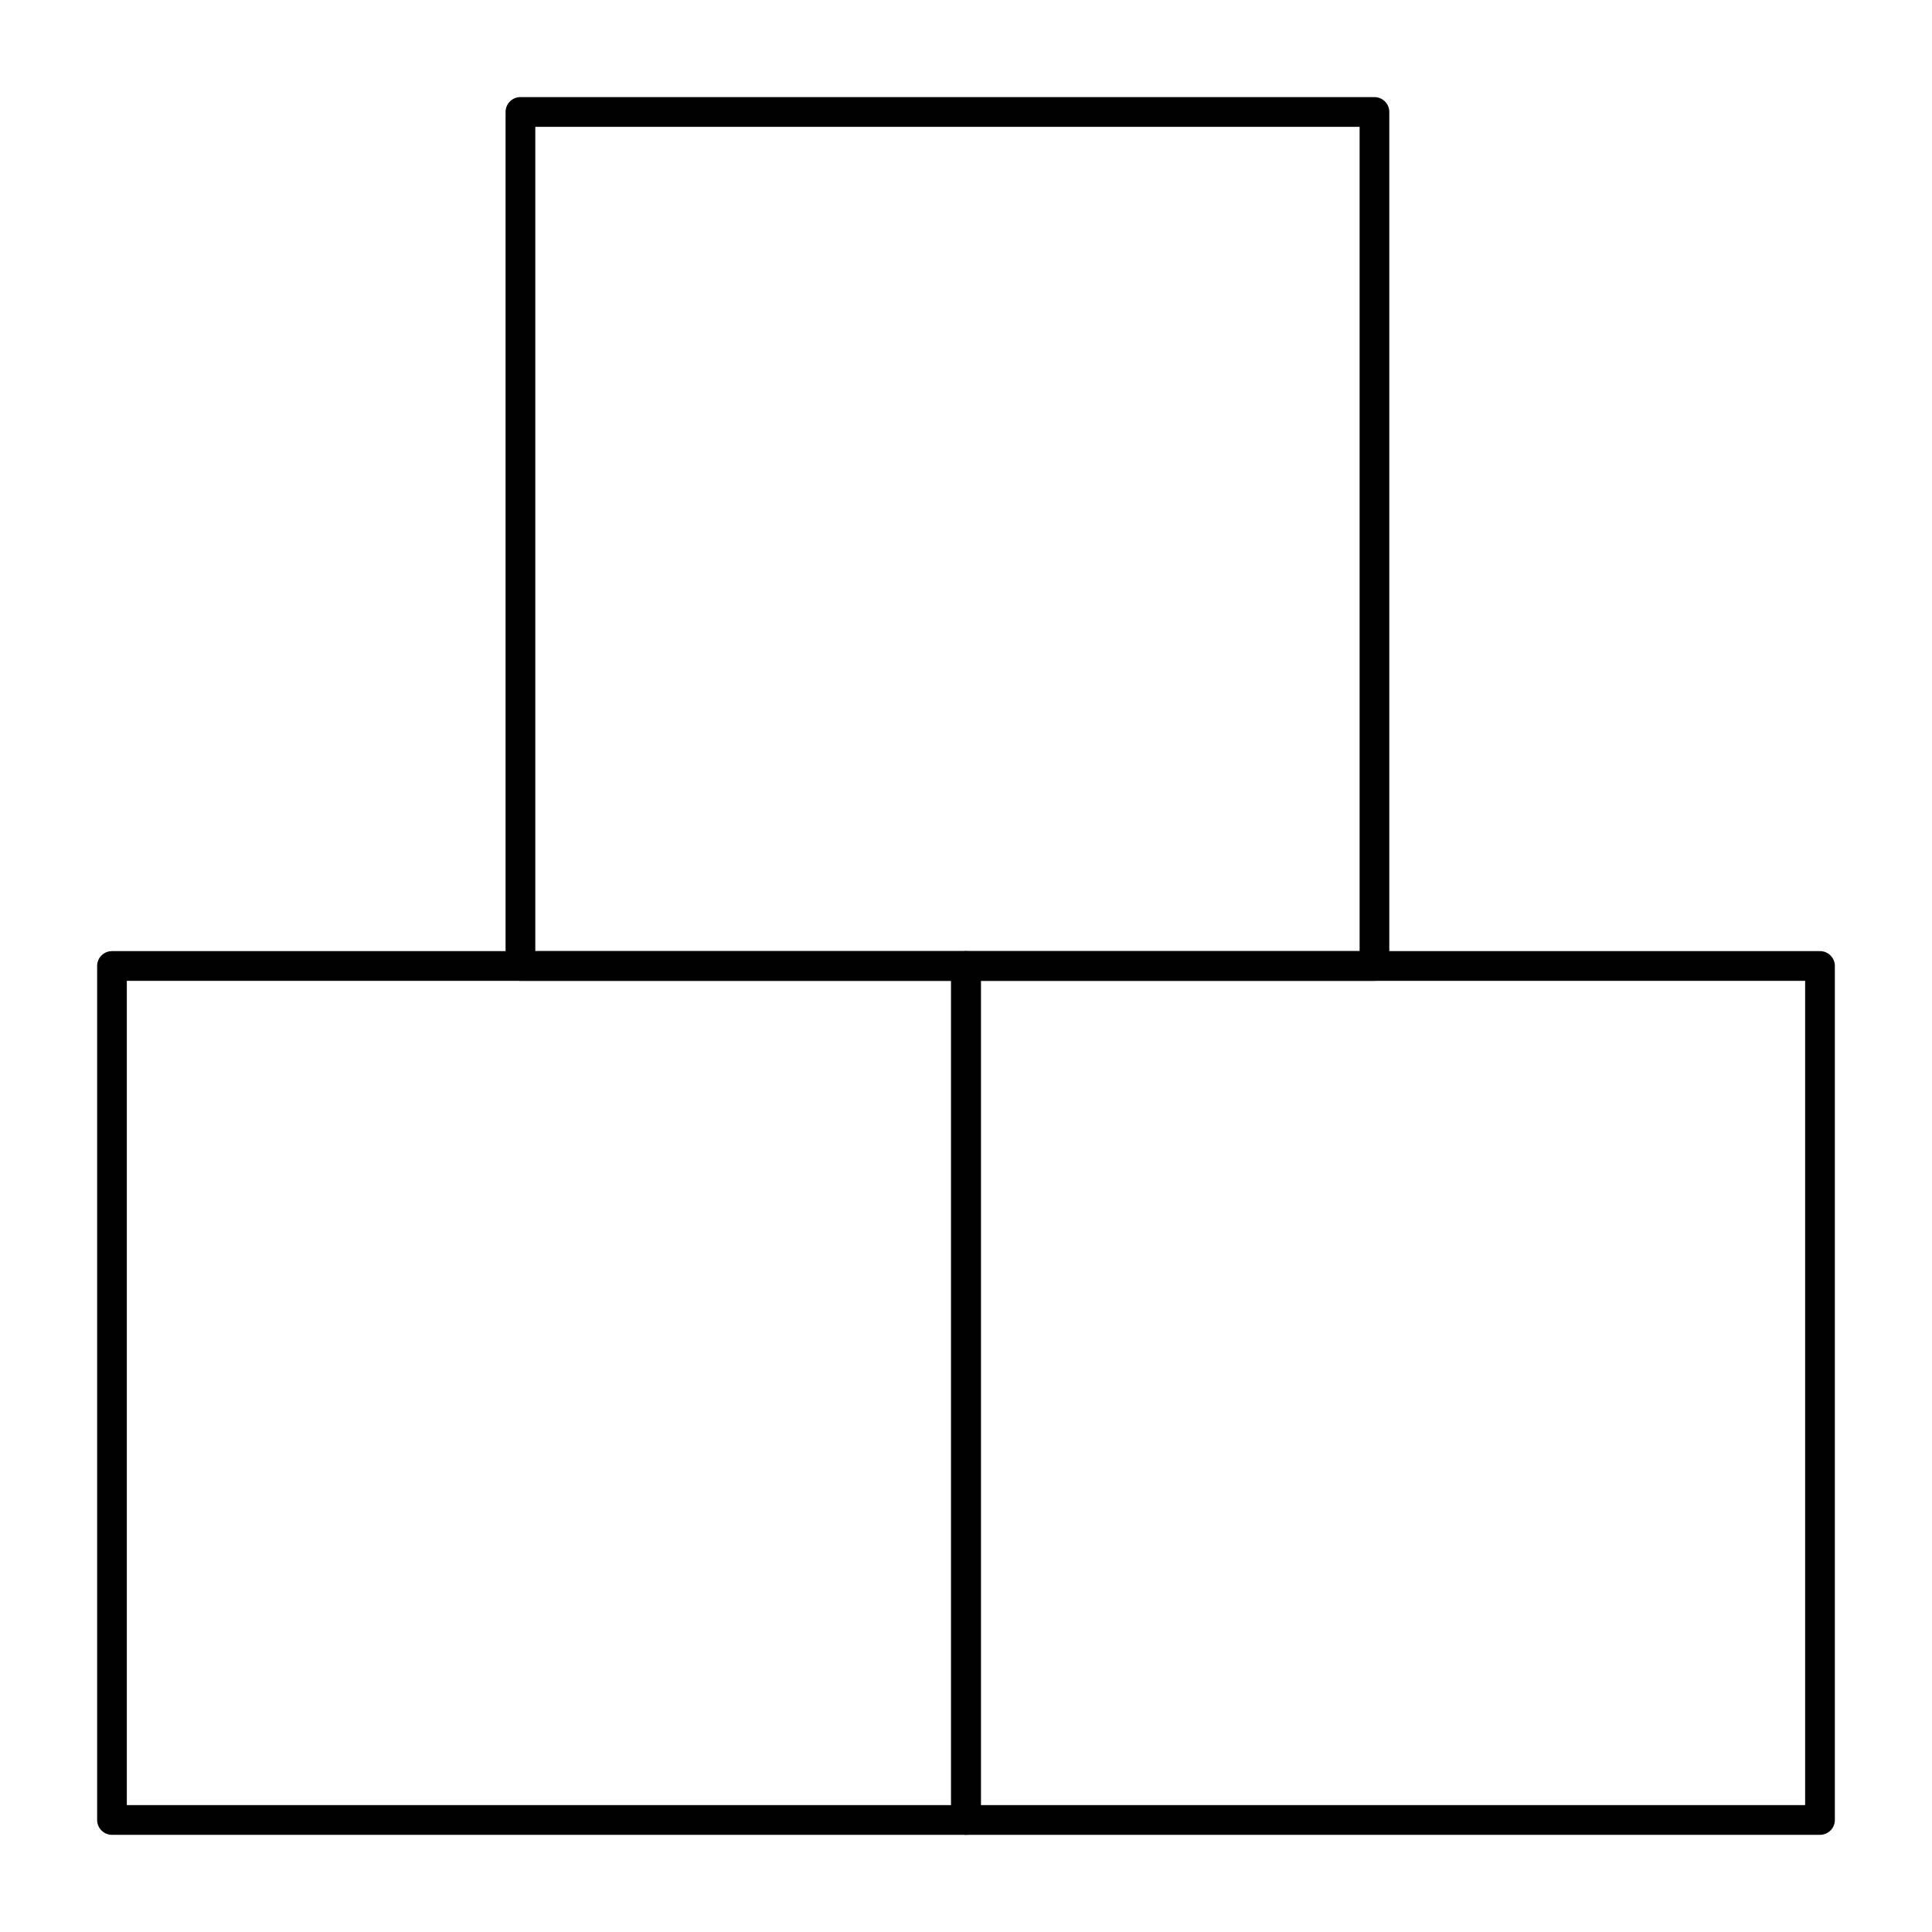
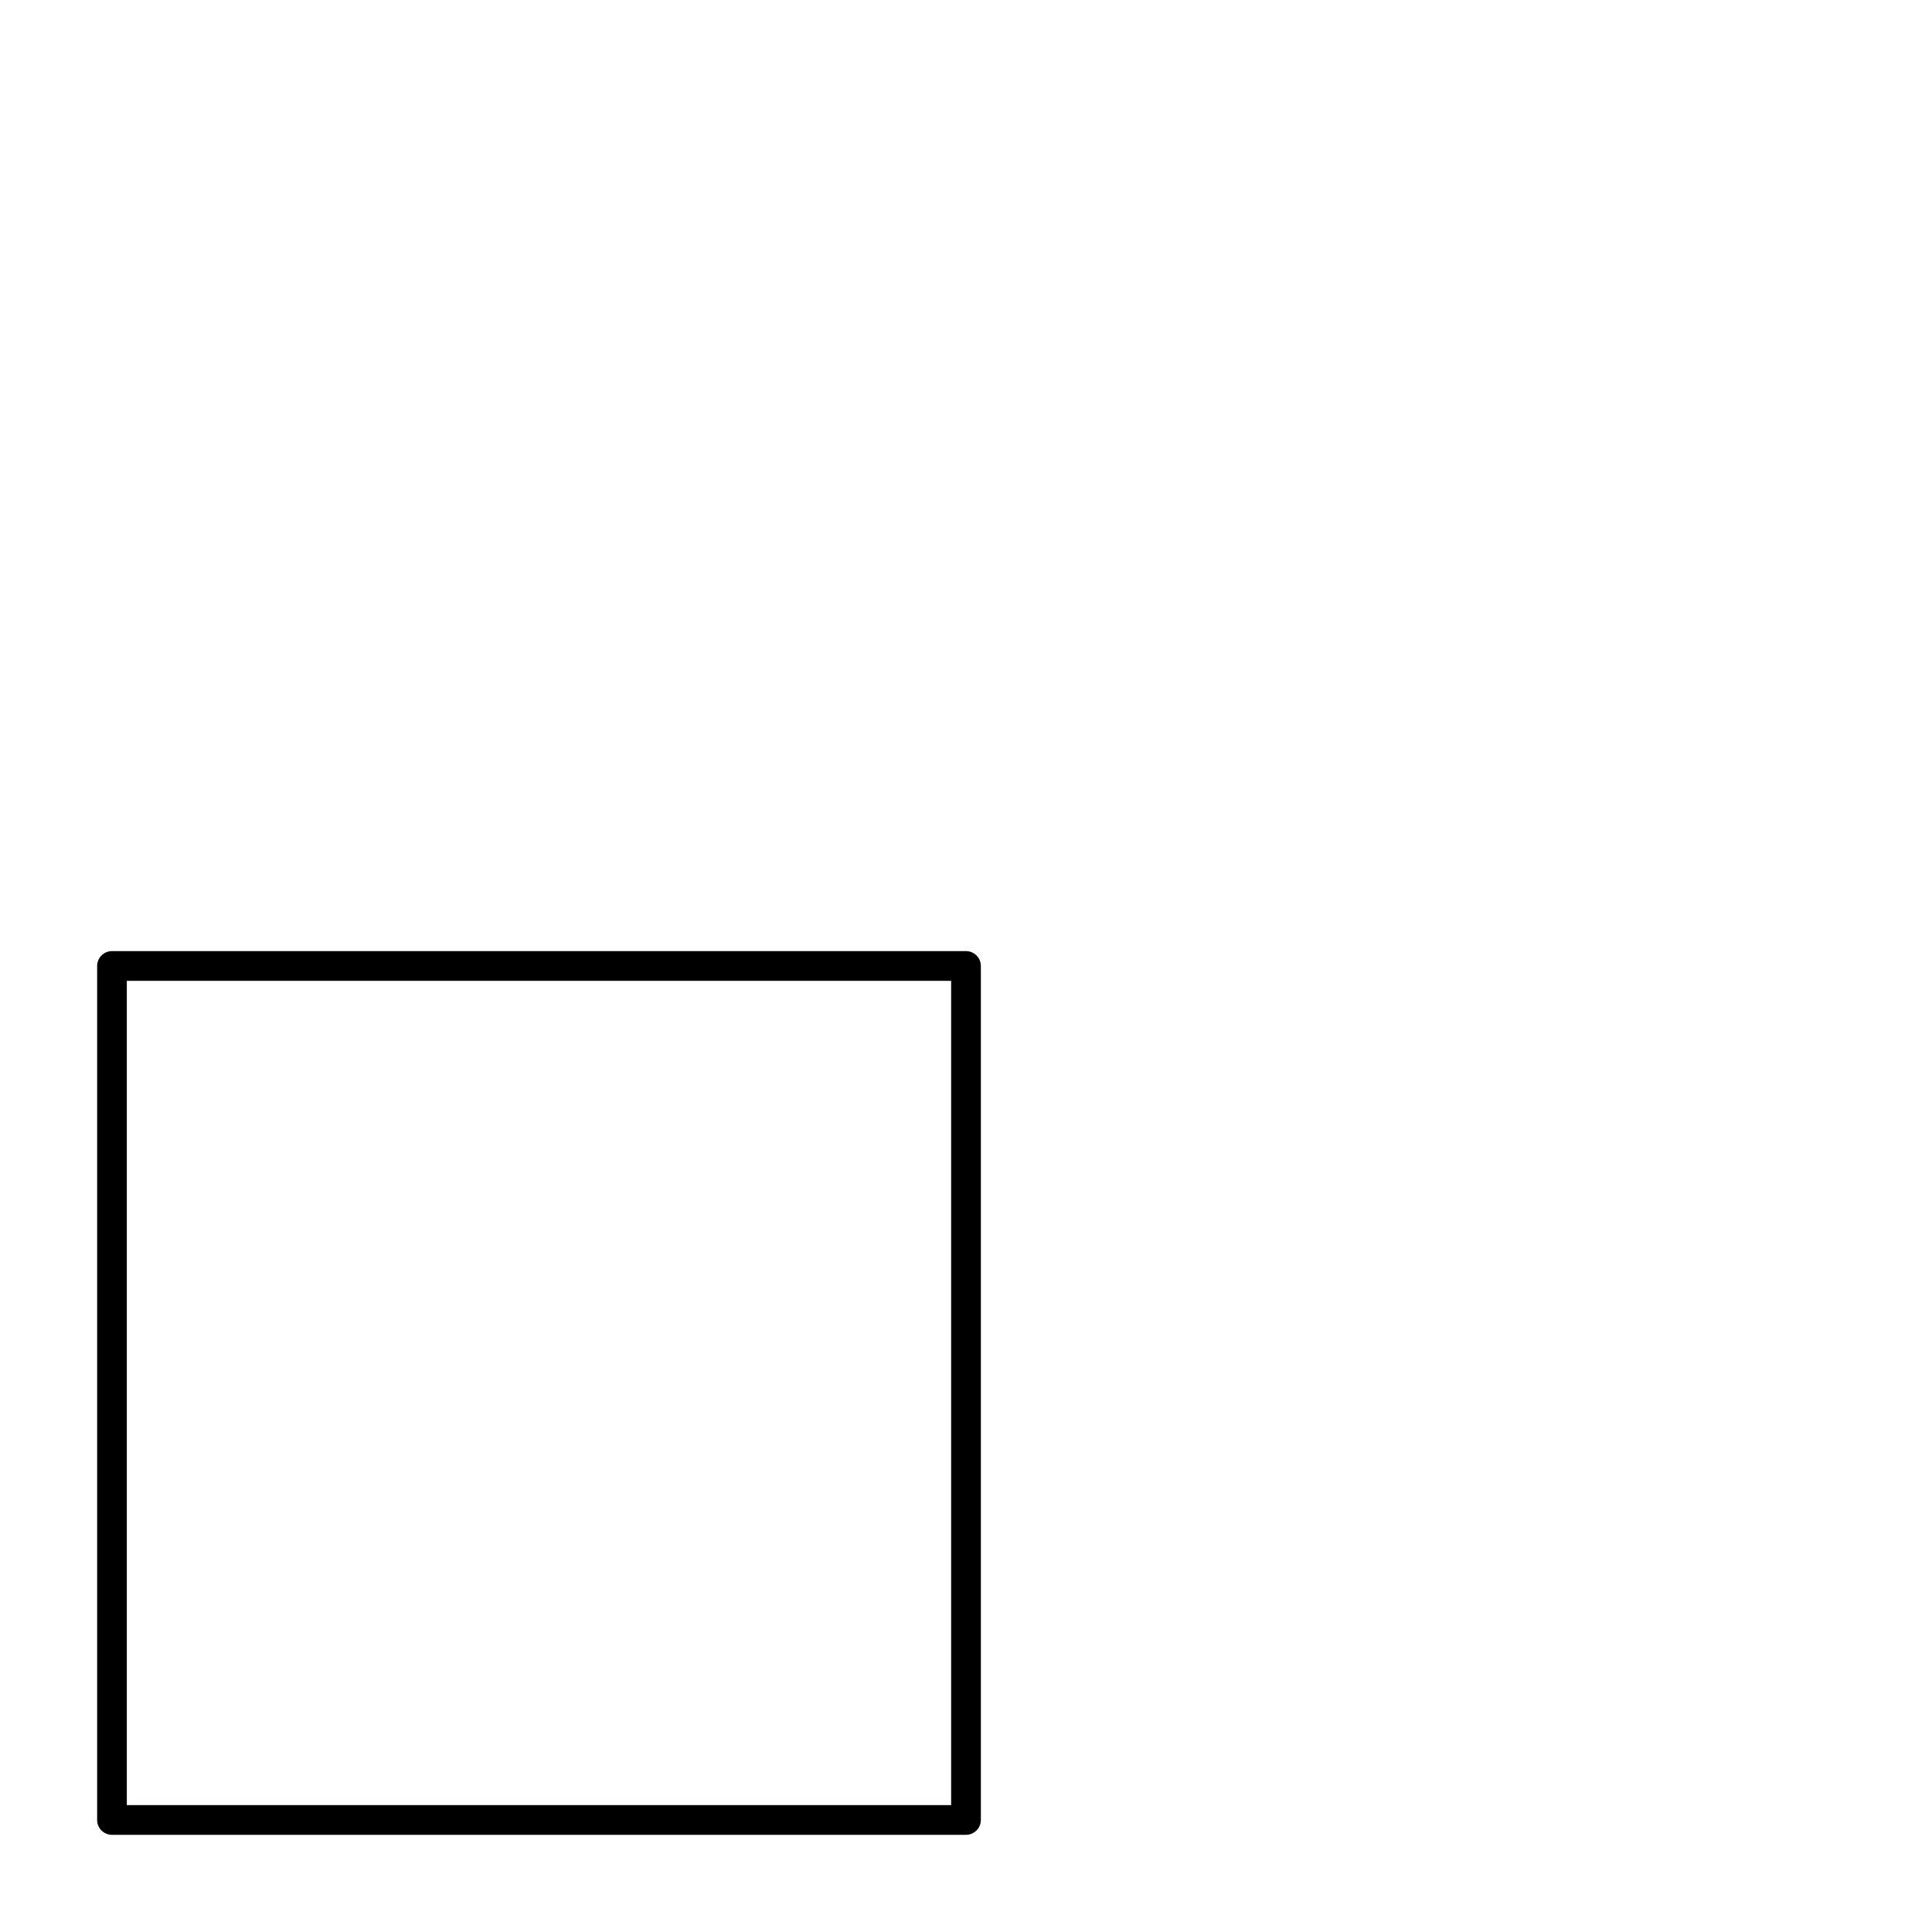
<svg xmlns="http://www.w3.org/2000/svg" fill="#000000" width="800px" height="800px" version="1.1" viewBox="144 144 512 512">
  <g>
    <path d="m400 630.25h-226.32c-2.172 0-3.938-1.762-3.938-3.938v-226.32c0-2.172 1.762-3.938 3.938-3.938h226.32c2.172 0 3.938 1.762 3.938 3.938v226.32c-0.004 2.172-1.766 3.934-3.938 3.934zm-222.39-7.871h218.45v-218.45h-218.45z" />
-     <path d="m508.24 403.93h-226.32c-2.172 0-3.938-1.762-3.938-3.938v-226.32c0-2.172 1.762-3.938 3.938-3.938h226.32c2.172 0 3.938 1.762 3.938 3.938v226.32c0 2.172-1.762 3.934-3.938 3.934zm-222.38-7.871h218.45v-218.45h-218.45z" />
-     <path d="m626.32 630.25h-226.32c-2.172 0-3.938-1.762-3.938-3.938v-226.32c0-2.172 1.762-3.938 3.938-3.938h226.32c2.172 0 3.938 1.762 3.938 3.938v226.32c-0.004 2.172-1.766 3.934-3.938 3.934zm-222.39-7.871h218.45v-218.45h-218.45z" />
  </g>
</svg>